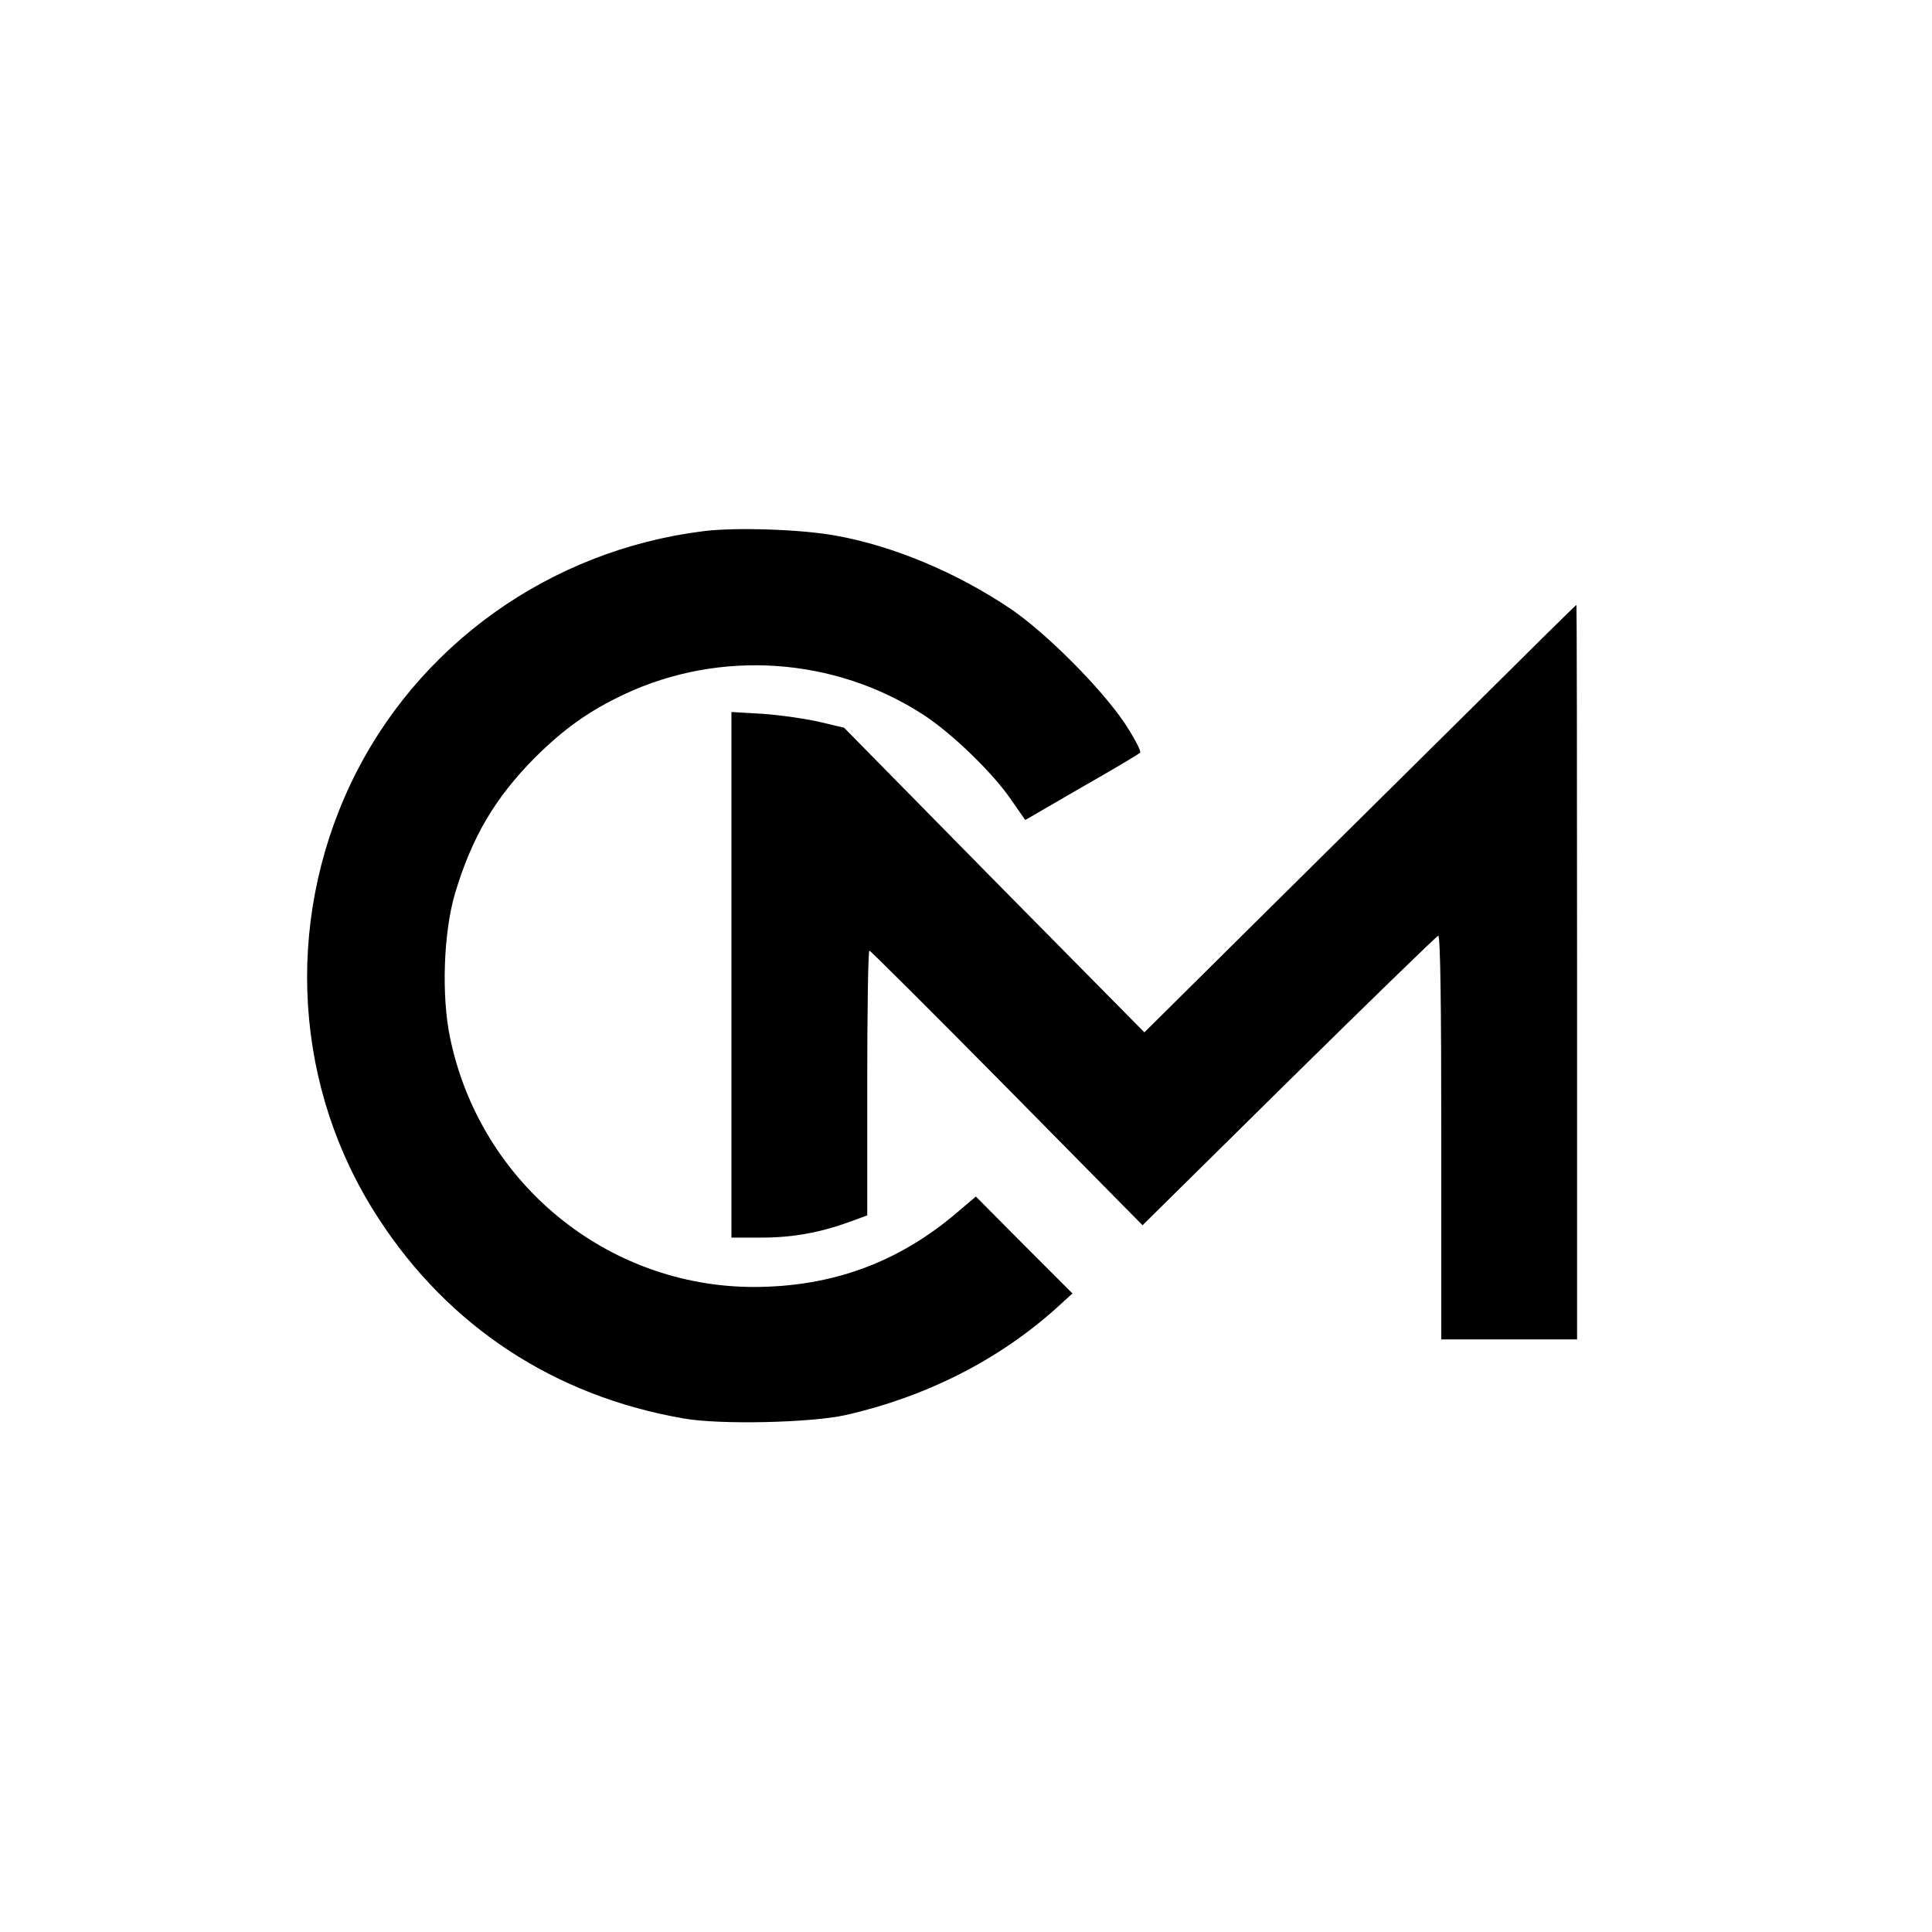
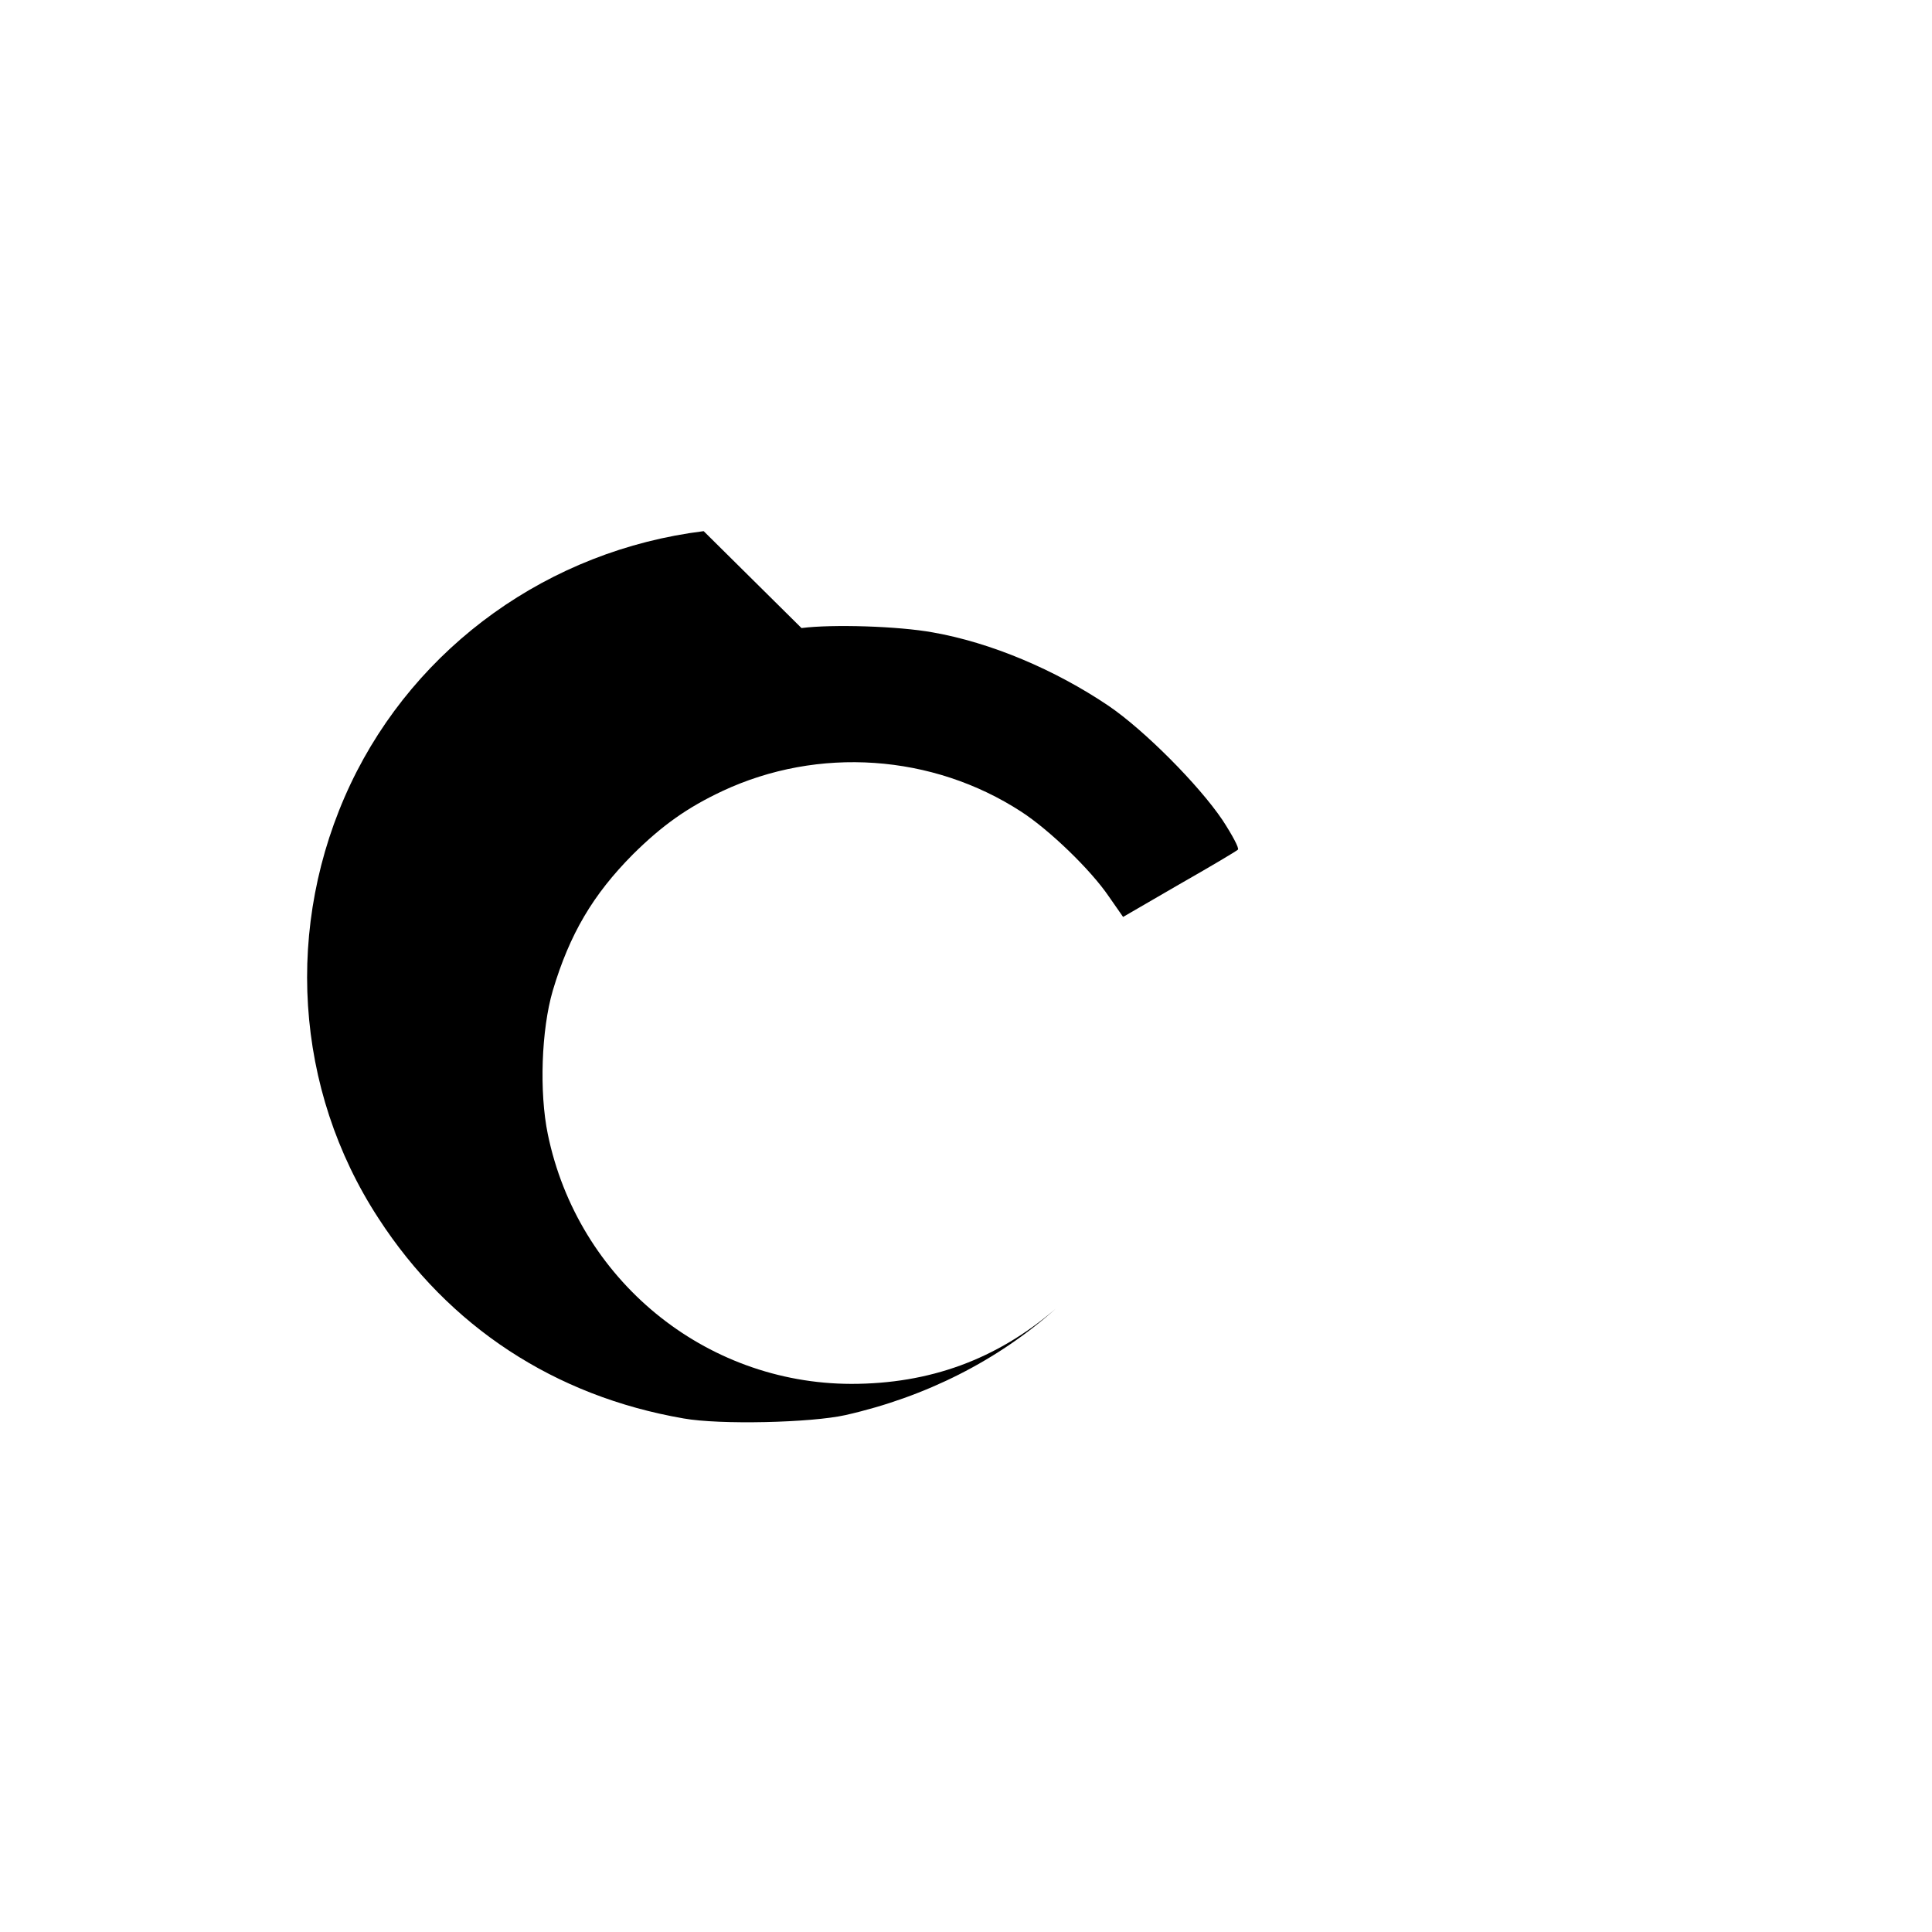
<svg xmlns="http://www.w3.org/2000/svg" version="1.0" width="626pt" height="626pt" viewBox="0 0 626 626" preserveAspectRatio="xMidYMid meet">
  <g transform="translate(0,626) scale(0.1,-0.1)" fill="#000000" stroke="none">
-     <path d="M2280 4539 c-500 -62 -932 -372 -1144 -819 -216 -457 -182 -990 90 -1407 228 -352 572 -577 989 -649 117 -21 414 -14 525 11 260 59 493 177 680 344 l55 50 -157 157 -156 157 -59 -50 c-191 -164 -408 -243 -662 -243 -475 1 -886 338 -983 809 -28 136 -21 338 16 465 55 184 130 311 260 442 94 93 175 151 290 205 310 145 680 120 968 -67 91 -59 225 -188 284 -275 l46 -66 181 105 c100 57 186 108 191 113 5 4 -18 47 -50 96 -77 114 -253 291 -369 370 -175 118 -382 205 -570 238 -110 20 -324 27 -425 14z" />
-     <path d="M4760 3957 c-190 -188 -504 -499 -699 -692 l-353 -350 -487 493 -486 494 -80 19 c-44 10 -126 22 -182 26 l-103 6 0 -851 0 -852 98 0 c101 0 188 16 285 51 l57 21 0 429 c0 236 3 429 7 429 3 0 204 -200 446 -445 l439 -445 474 468 c261 257 478 468 484 470 7 3 10 -217 10 -652 l0 -656 220 0 220 0 0 1190 c0 655 -1 1190 -2 1190 -2 0 -158 -154 -348 -343z" />
+     <path d="M2280 4539 c-500 -62 -932 -372 -1144 -819 -216 -457 -182 -990 90 -1407 228 -352 572 -577 989 -649 117 -21 414 -14 525 11 260 59 493 177 680 344 c-191 -164 -408 -243 -662 -243 -475 1 -886 338 -983 809 -28 136 -21 338 16 465 55 184 130 311 260 442 94 93 175 151 290 205 310 145 680 120 968 -67 91 -59 225 -188 284 -275 l46 -66 181 105 c100 57 186 108 191 113 5 4 -18 47 -50 96 -77 114 -253 291 -369 370 -175 118 -382 205 -570 238 -110 20 -324 27 -425 14z" />
  </g>
</svg>